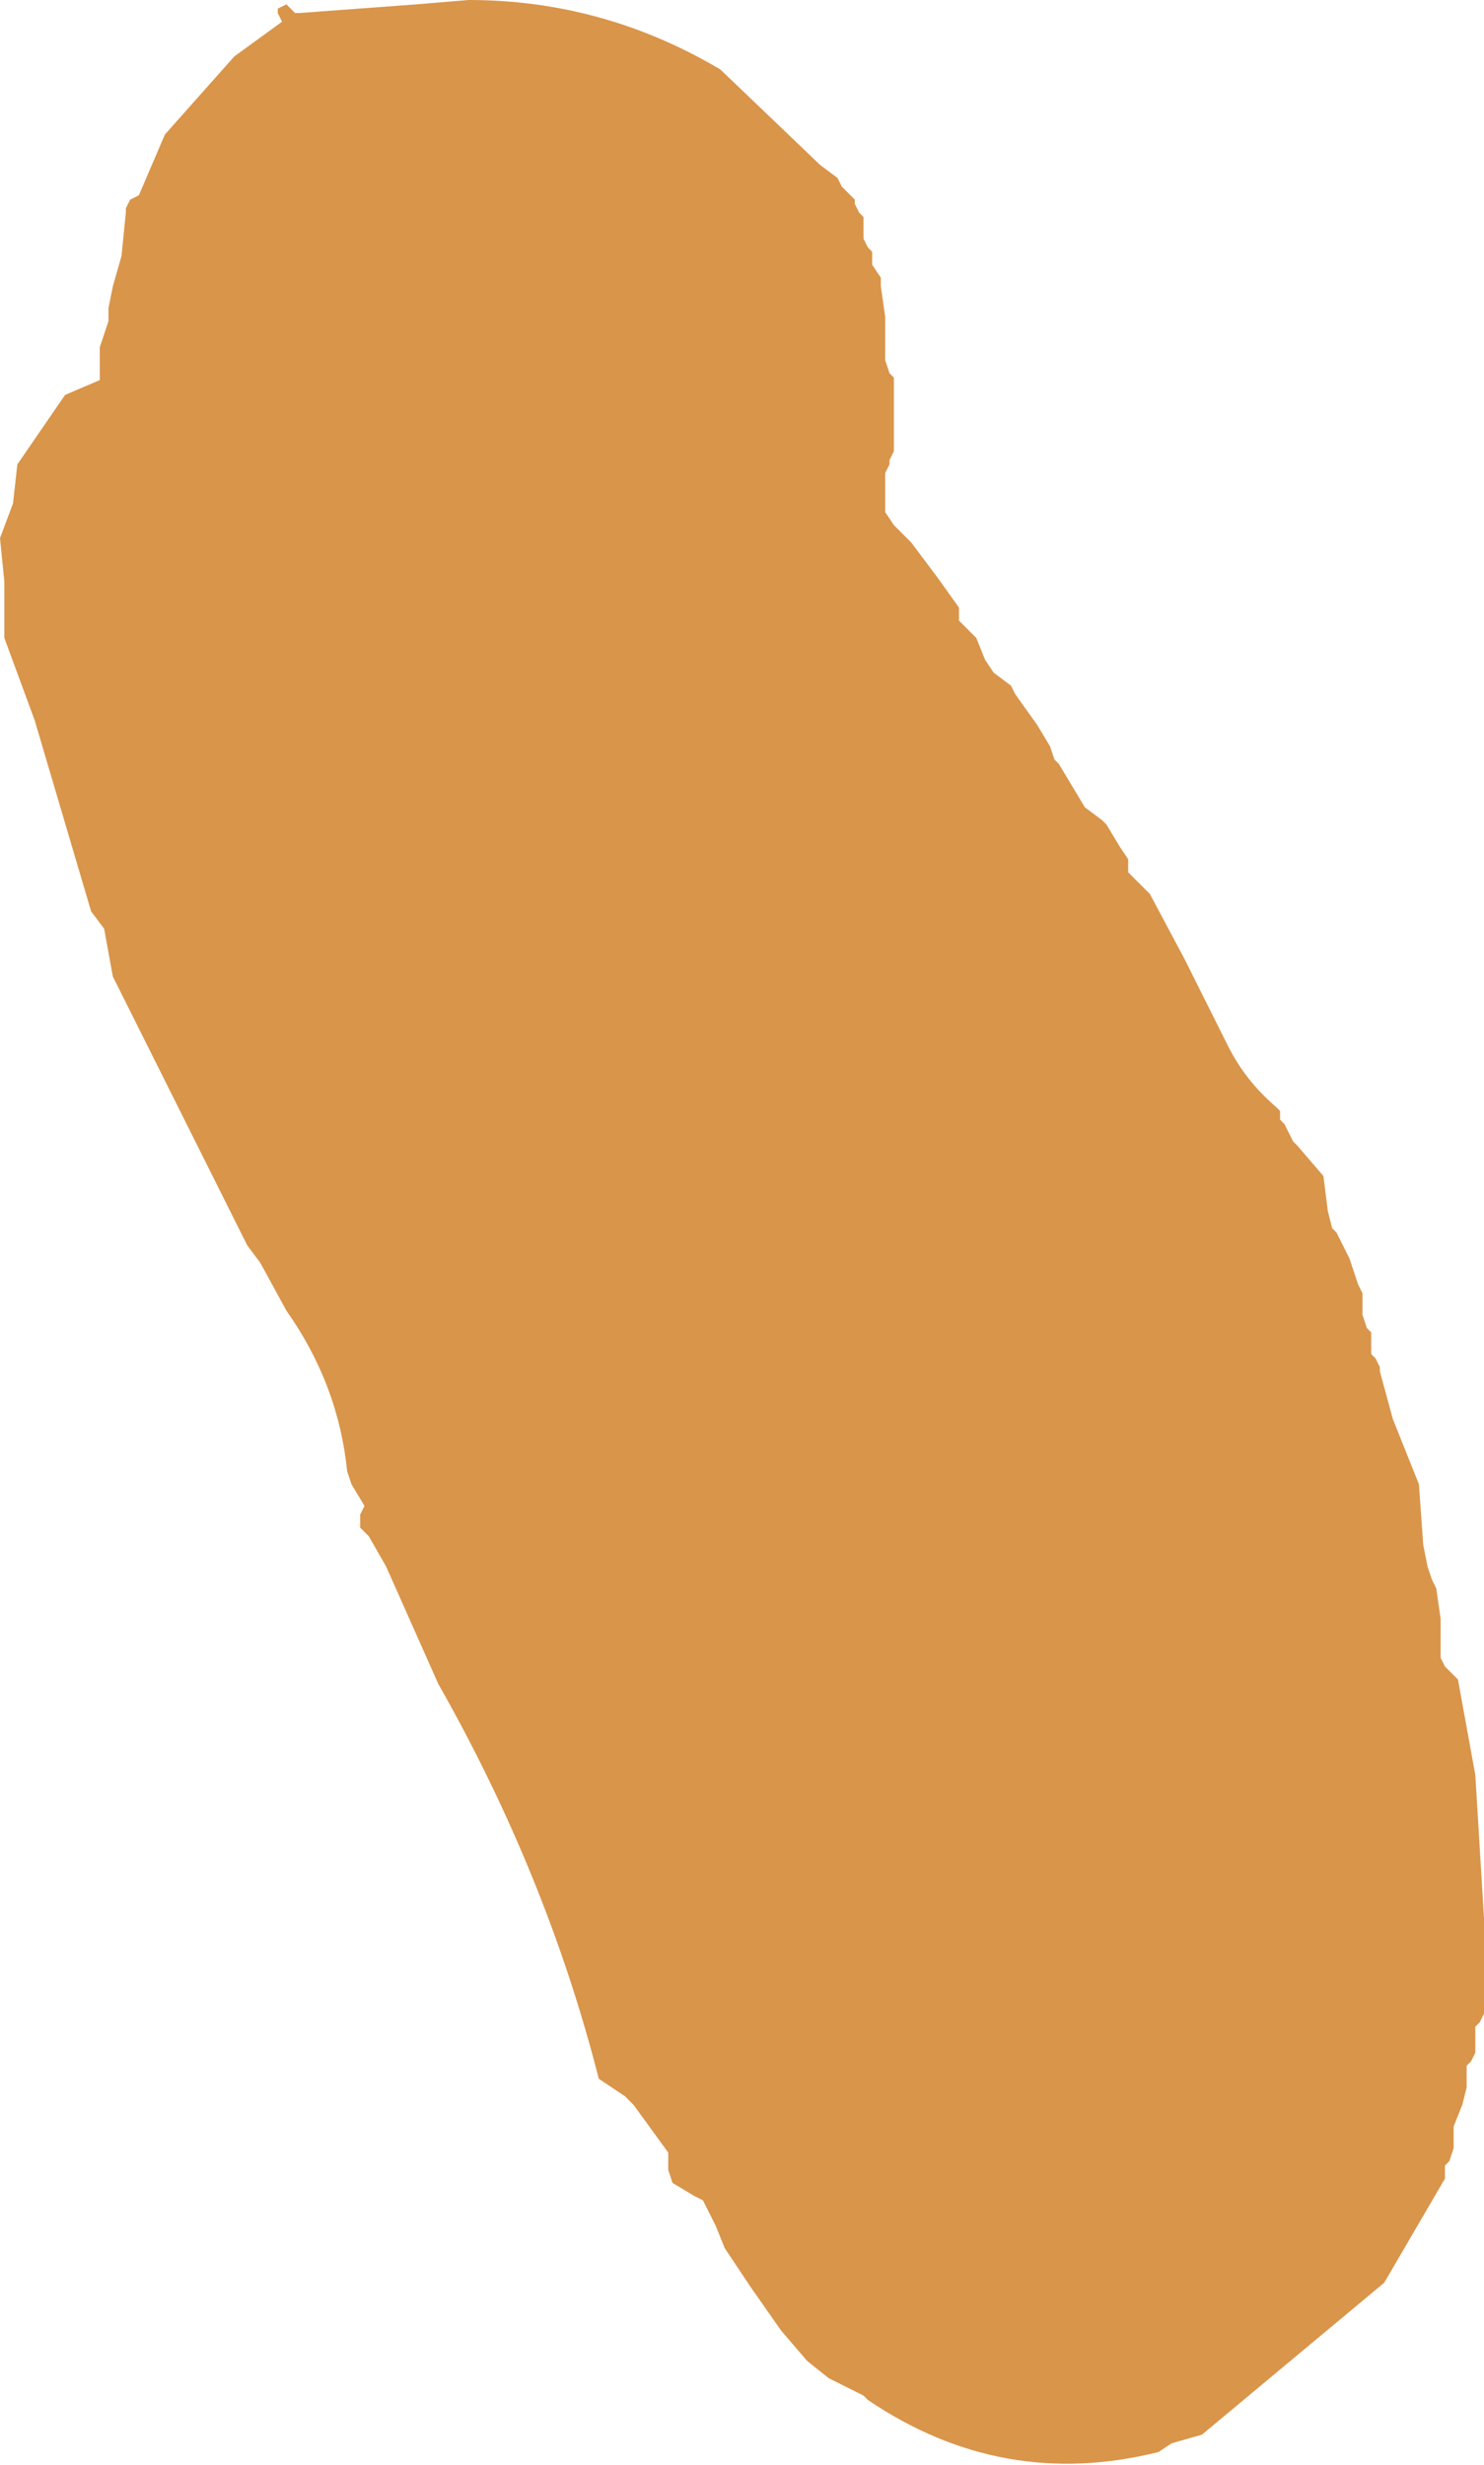
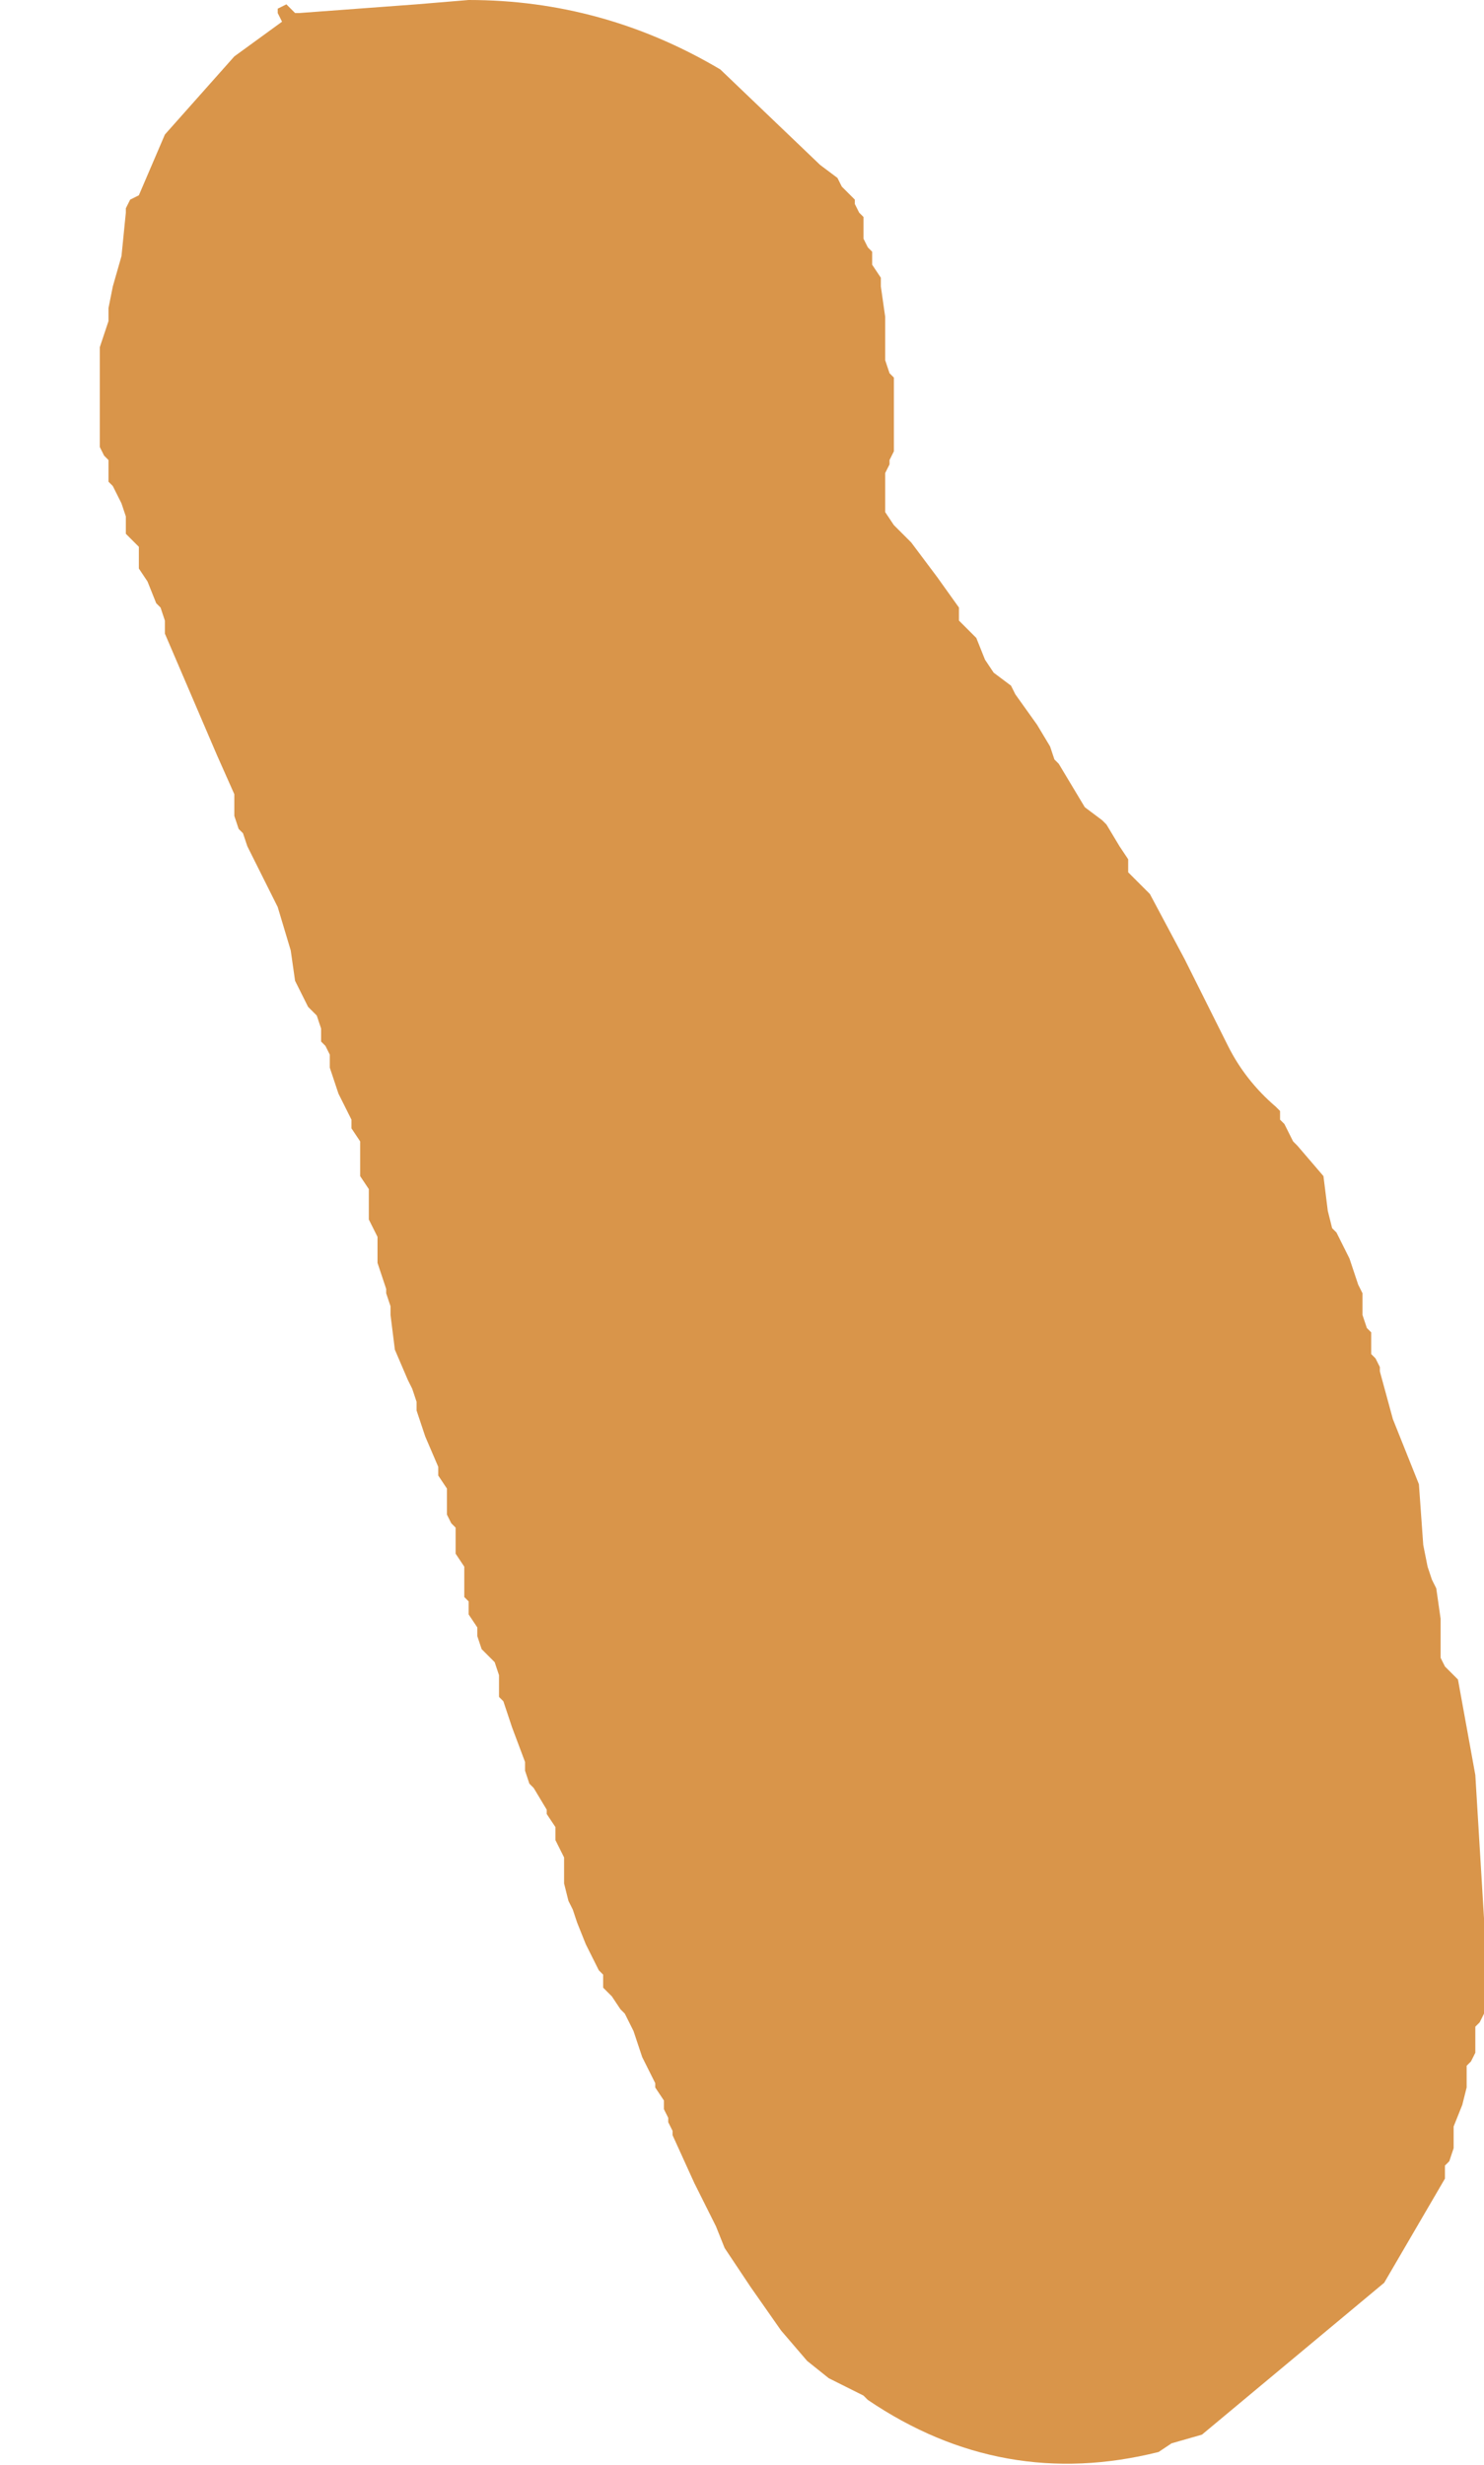
<svg xmlns="http://www.w3.org/2000/svg" height="28.4px" width="17.1px">
  <g transform="matrix(1.0, 0.0, 0.0, 1.0, 9.1, 14.2)">
-     <path d="M-7.55 -9.5 L-7.45 -9.1 -7.45 -8.85 -7.15 -8.4 -7.0 -8.15 -6.9 -8.05 -6.75 -7.9 -6.75 -7.8 -6.7 -7.55 -6.4 -6.75 -6.25 -6.35 -6.2 -6.0 -6.15 -5.75 -6.05 -5.75 -5.8 -5.8 -5.65 -5.75 -5.45 -5.75 -5.25 -5.55 -3.05 0.9 -1.85 3.7 -1.85 3.8 -1.85 3.9 -0.45 6.4 -0.1 6.8 0.15 7.8 0.0 8.35 Q-0.25 8.6 -0.5 8.35 L-0.75 8.2 -0.45 9.5 -0.4 9.7 -0.4 9.75 -0.35 9.85 -0.25 9.95 -0.2 10.1 -0.15 10.35 0.2 10.85 0.3 11.15 0.25 11.25 0.05 11.5 0.05 11.6 -0.05 11.85 -0.3 11.9 -0.6 11.75 -0.7 11.6 -0.75 11.5 -0.75 11.45 -0.9 11.3 -1.0 11.15 -1.1 11.1 -1.35 10.95 -1.4 10.8 -1.4 10.6 -1.8 10.05 -1.9 9.95 -2.2 9.75 Q-2.8 7.4 -4.05 5.2 L-4.65 3.85 -4.85 3.5 -4.95 3.4 -4.95 3.25 -4.9 3.15 -5.05 2.9 -5.1 2.75 Q-5.2 1.75 -5.8 0.9 L-6.1 0.35 -6.25 0.15 -7.8 -2.95 -7.9 -3.5 -8.05 -3.7 -8.7 -5.9 -9.05 -6.85 -9.05 -7.5 -9.1 -8.0 -8.95 -8.4 -8.9 -8.85 -8.35 -9.65 -7.65 -9.95 -7.55 -9.7 -7.55 -9.5" fill="#d9954a" fill-rule="evenodd" stroke="none" />
    <path d="M-7.65 -11.8 L-7.6 -11.9 -7.5 -11.95 -7.2 -12.65 -6.4 -13.55 -5.85 -13.95 -5.9 -14.05 -5.9 -14.1 -5.8 -14.15 -5.7 -14.05 -5.65 -14.05 -4.3 -14.15 -3.7 -14.2 Q-2.15 -14.2 -0.8 -13.4 L0.35 -12.3 0.55 -12.15 0.6 -12.05 0.75 -11.9 0.75 -11.85 0.8 -11.75 0.85 -11.7 0.85 -11.6 0.85 -11.55 0.85 -11.45 0.9 -11.35 0.95 -11.3 0.95 -11.2 0.95 -11.15 1.05 -11.0 1.05 -10.9 1.1 -10.55 1.1 -10.2 1.1 -10.05 1.15 -9.9 1.2 -9.85 1.2 -9.45 1.2 -9.15 1.2 -9.0 1.15 -8.9 1.15 -8.85 1.1 -8.75 1.1 -8.6 1.1 -8.55 1.1 -8.4 1.1 -8.3 1.2 -8.15 1.4 -7.95 1.7 -7.55 1.95 -7.2 1.95 -7.15 1.95 -7.05 2.1 -6.9 2.15 -6.85 2.25 -6.6 2.35 -6.45 2.55 -6.3 2.6 -6.2 2.85 -5.85 3.0 -5.6 3.05 -5.45 3.1 -5.4 3.25 -5.15 3.4 -4.9 3.6 -4.75 3.65 -4.7 3.8 -4.45 3.9 -4.3 3.9 -4.2 3.9 -4.15 4.0 -4.05 4.05 -4.0 4.15 -3.9 4.55 -3.15 5.05 -2.15 Q5.25 -1.75 5.6 -1.45 L5.65 -1.4 5.65 -1.3 5.7 -1.25 5.8 -1.05 5.85 -1.0 6.15 -0.65 6.2 -0.25 6.25 -0.05 6.3 0.0 6.45 0.3 6.55 0.6 6.6 0.7 6.6 0.75 6.6 0.85 6.6 0.95 6.65 1.1 6.7 1.15 6.7 1.3 6.7 1.4 6.75 1.45 6.8 1.55 6.8 1.6 6.95 2.15 7.25 2.9 7.3 3.6 7.35 3.85 7.4 4.0 7.45 4.1 7.5 4.45 7.5 4.75 7.5 4.9 7.55 5.0 7.65 5.1 7.7 5.15 7.9 6.25 8.0 7.9 8.0 8.9 8.0 9.0 7.95 9.1 7.9 9.15 7.9 9.25 7.9 9.3 7.9 9.4 7.9 9.45 7.85 9.55 7.8 9.6 7.8 9.75 7.8 9.85 7.75 10.05 7.65 10.3 7.65 10.4 7.65 10.45 7.65 10.55 7.6 10.7 7.55 10.75 7.55 10.9 6.85 12.1 4.75 13.85 4.4 13.95 4.25 14.05 Q2.45 14.5 0.9 13.45 L0.85 13.4 0.55 13.25 0.45 13.2 0.2 13.0 -0.1 12.65 -0.45 12.15 -0.75 11.7 -0.85 11.45 -1.1 10.95 -1.35 10.4 -1.35 10.35 -1.4 10.25 -1.4 10.2 -1.45 10.1 -1.45 10.0 -1.55 9.85 -1.55 9.8 -1.7 9.5 -1.8 9.2 -1.9 9.0 -1.95 8.95 -2.05 8.8 -2.15 8.7 -2.15 8.55 -2.2 8.5 -2.35 8.2 -2.45 7.95 -2.5 7.8 -2.55 7.7 -2.6 7.5 -2.6 7.25 -2.6 7.2 -2.65 7.1 -2.7 7.0 -2.7 6.95 -2.7 6.85 -2.8 6.7 -2.8 6.65 -2.95 6.4 -3.0 6.35 -3.05 6.2 -3.05 6.1 -3.2 5.7 -3.3 5.4 -3.35 5.35 -3.35 5.25 -3.35 5.2 -3.35 5.1 -3.4 4.95 -3.45 4.9 -3.55 4.8 -3.6 4.65 -3.6 4.55 -3.7 4.4 -3.7 4.35 -3.7 4.25 -3.75 4.2 -3.75 4.1 -3.75 4.05 -3.75 3.95 -3.75 3.85 -3.85 3.7 -3.85 3.65 -3.85 3.5 -3.85 3.4 -3.9 3.35 -3.95 3.25 -3.95 3.2 -3.95 3.1 -3.95 3.05 -3.95 2.95 -4.05 2.8 -4.05 2.7 -4.2 2.35 -4.3 2.05 -4.3 1.95 -4.35 1.8 -4.4 1.7 -4.55 1.35 -4.6 0.95 -4.6 0.85 -4.65 0.7 -4.65 0.65 -4.75 0.35 -4.75 0.1 -4.75 0.05 -4.8 -0.05 -4.85 -0.15 -4.85 -0.2 -4.85 -0.3 -4.85 -0.35 -4.85 -0.45 -4.85 -0.5 -4.95 -0.65 -4.95 -0.75 -4.95 -0.9 -4.95 -0.95 -4.95 -1.05 -5.05 -1.2 -5.05 -1.3 -5.2 -1.6 -5.3 -1.9 -5.3 -1.95 -5.3 -2.05 -5.35 -2.15 -5.4 -2.2 -5.4 -2.3 -5.4 -2.35 -5.45 -2.5 -5.55 -2.6 -5.65 -2.8 -5.7 -2.9 -5.75 -3.25 -5.9 -3.75 -6.15 -4.25 -6.25 -4.45 -6.3 -4.6 -6.35 -4.65 -6.4 -4.8 -6.4 -4.9 -6.4 -4.95 -6.4 -5.05 -6.6 -5.5 -6.9 -6.2 -7.2 -6.9 -7.2 -6.95 -7.2 -7.05 -7.25 -7.2 -7.3 -7.25 -7.4 -7.5 -7.5 -7.65 -7.5 -7.75 -7.5 -7.8 -7.5 -7.9 -7.55 -7.95 -7.65 -8.05 -7.65 -8.2 -7.65 -8.25 -7.7 -8.4 -7.75 -8.5 -7.8 -8.6 -7.85 -8.65 -7.85 -8.75 -7.85 -8.8 -7.85 -8.9 -7.9 -8.95 -7.95 -9.05 -7.95 -9.25 -7.95 -9.75 -7.95 -10.2 -7.85 -10.5 -7.85 -10.65 -7.8 -10.9 -7.7 -11.25 -7.65 -11.75 -7.65 -11.8" fill="#d9954a" fill-rule="evenodd" stroke="none" />
  </g>
</svg>